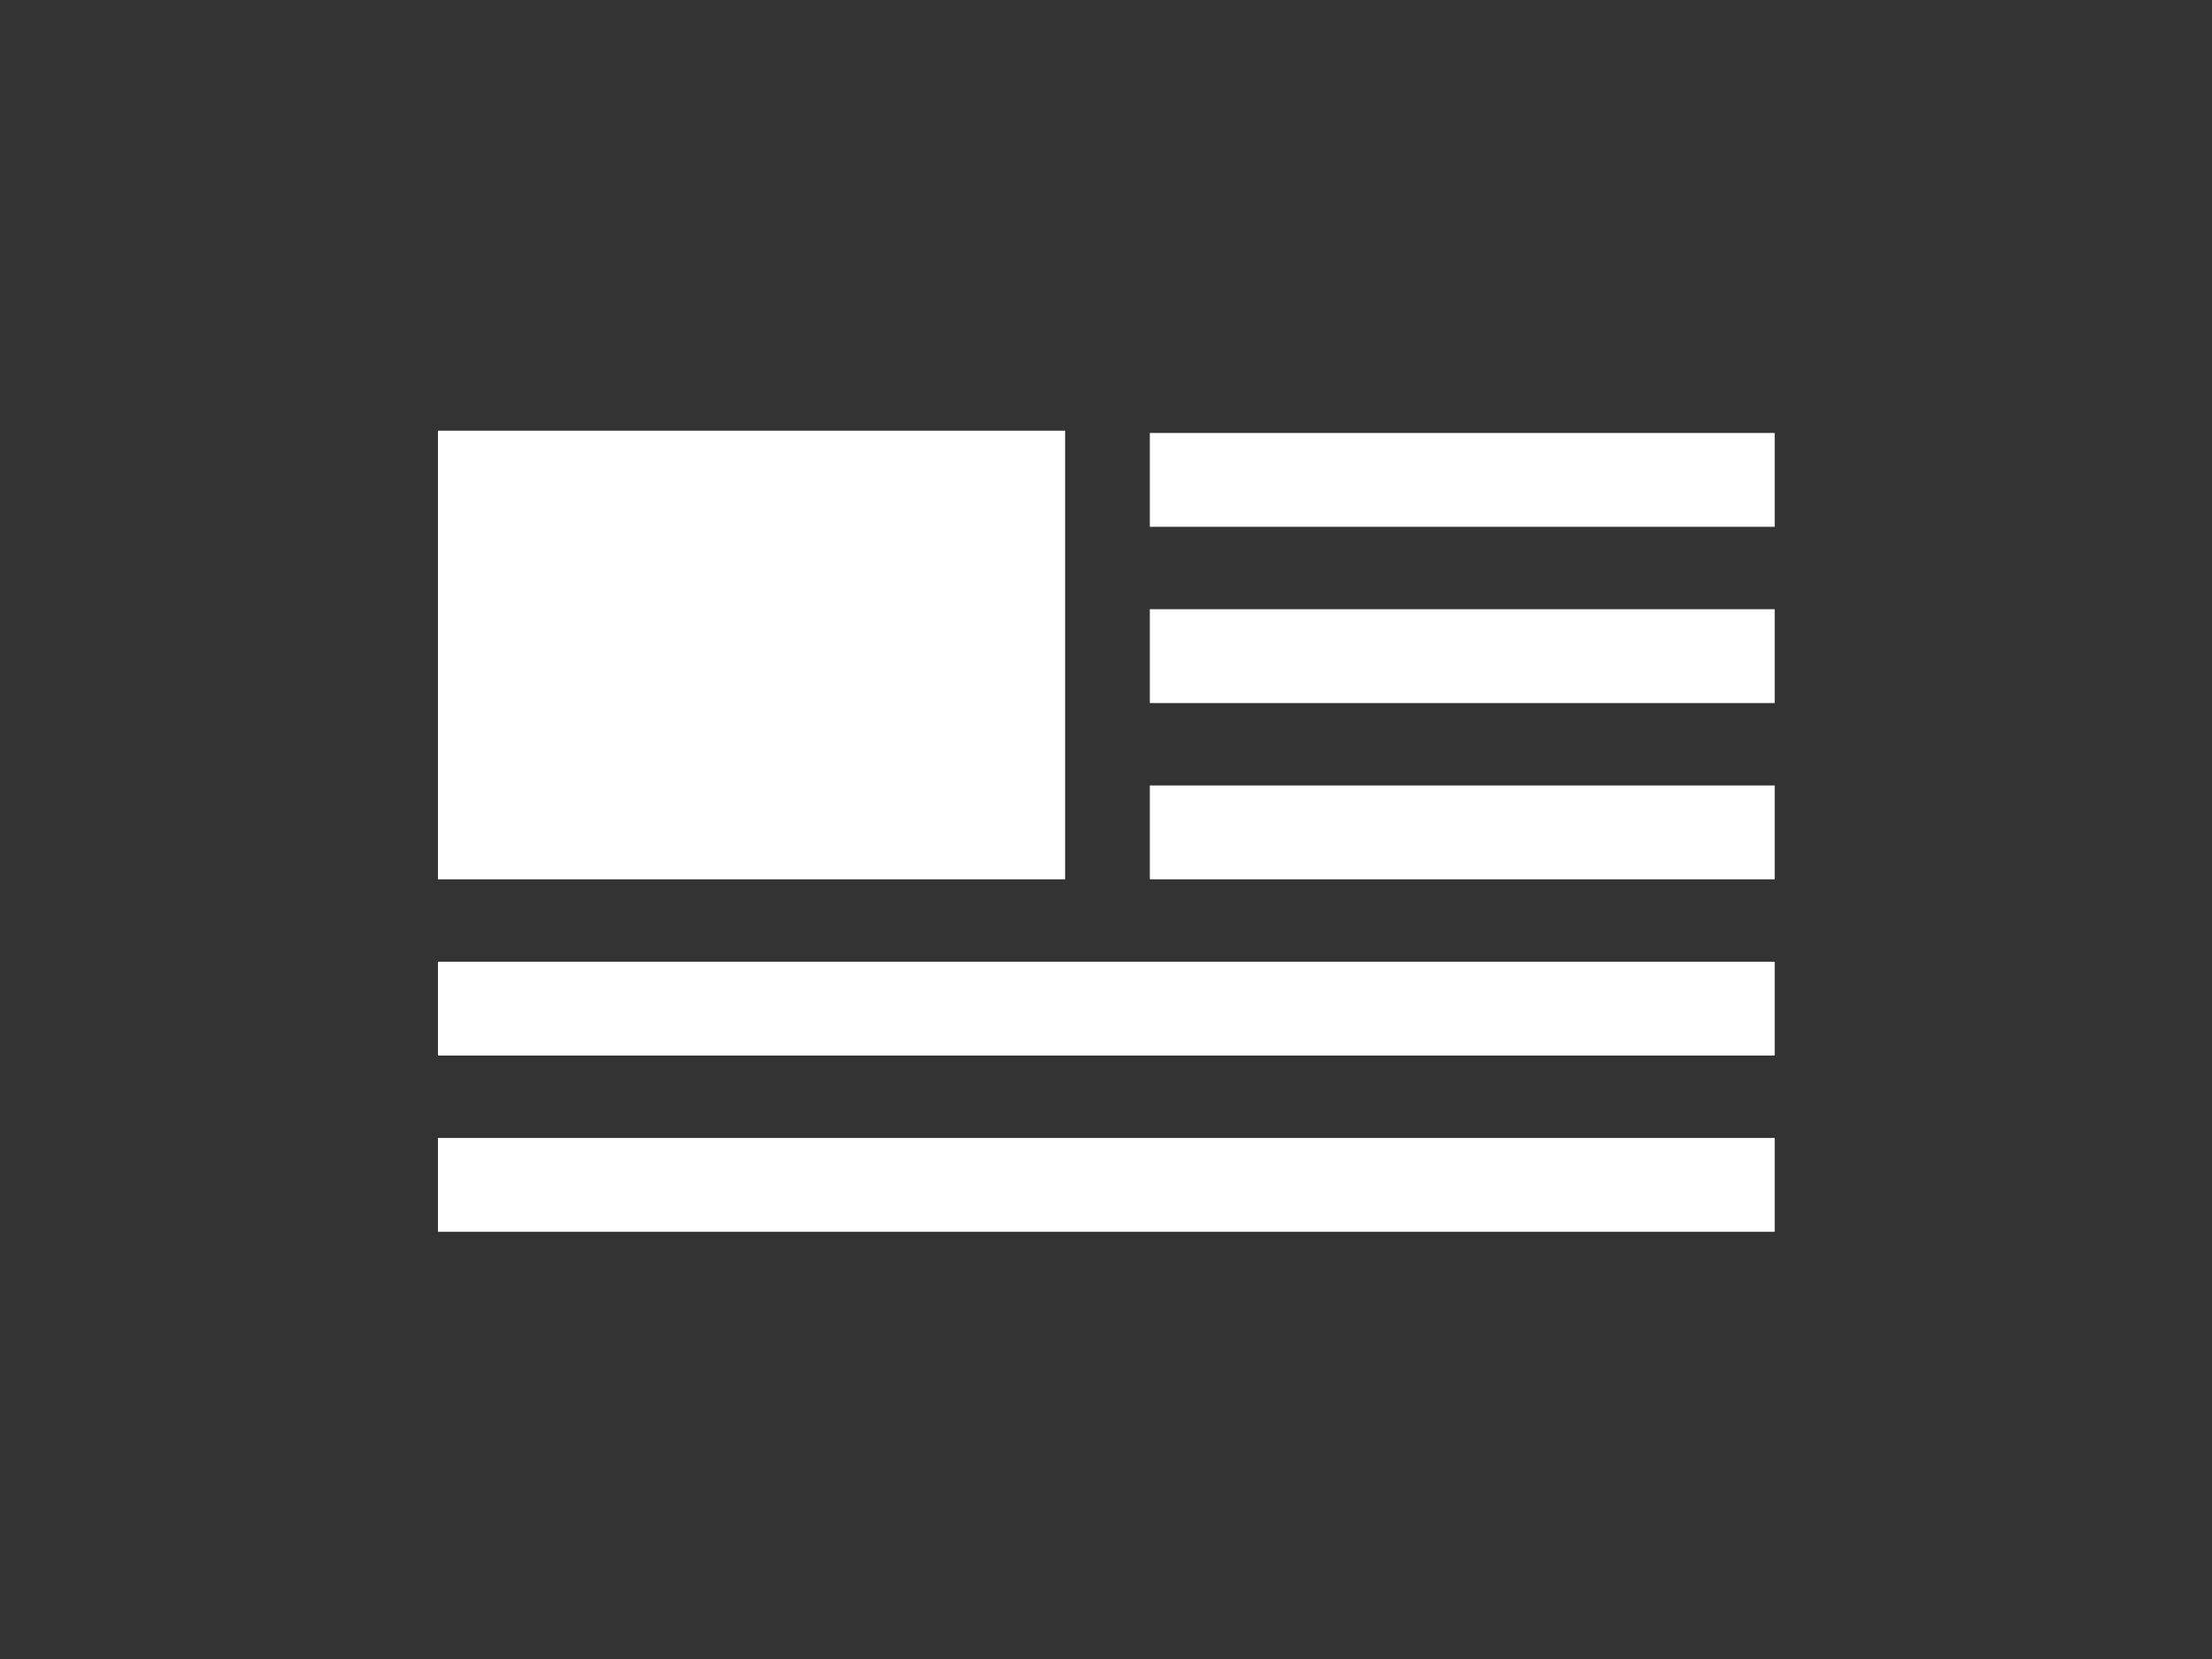
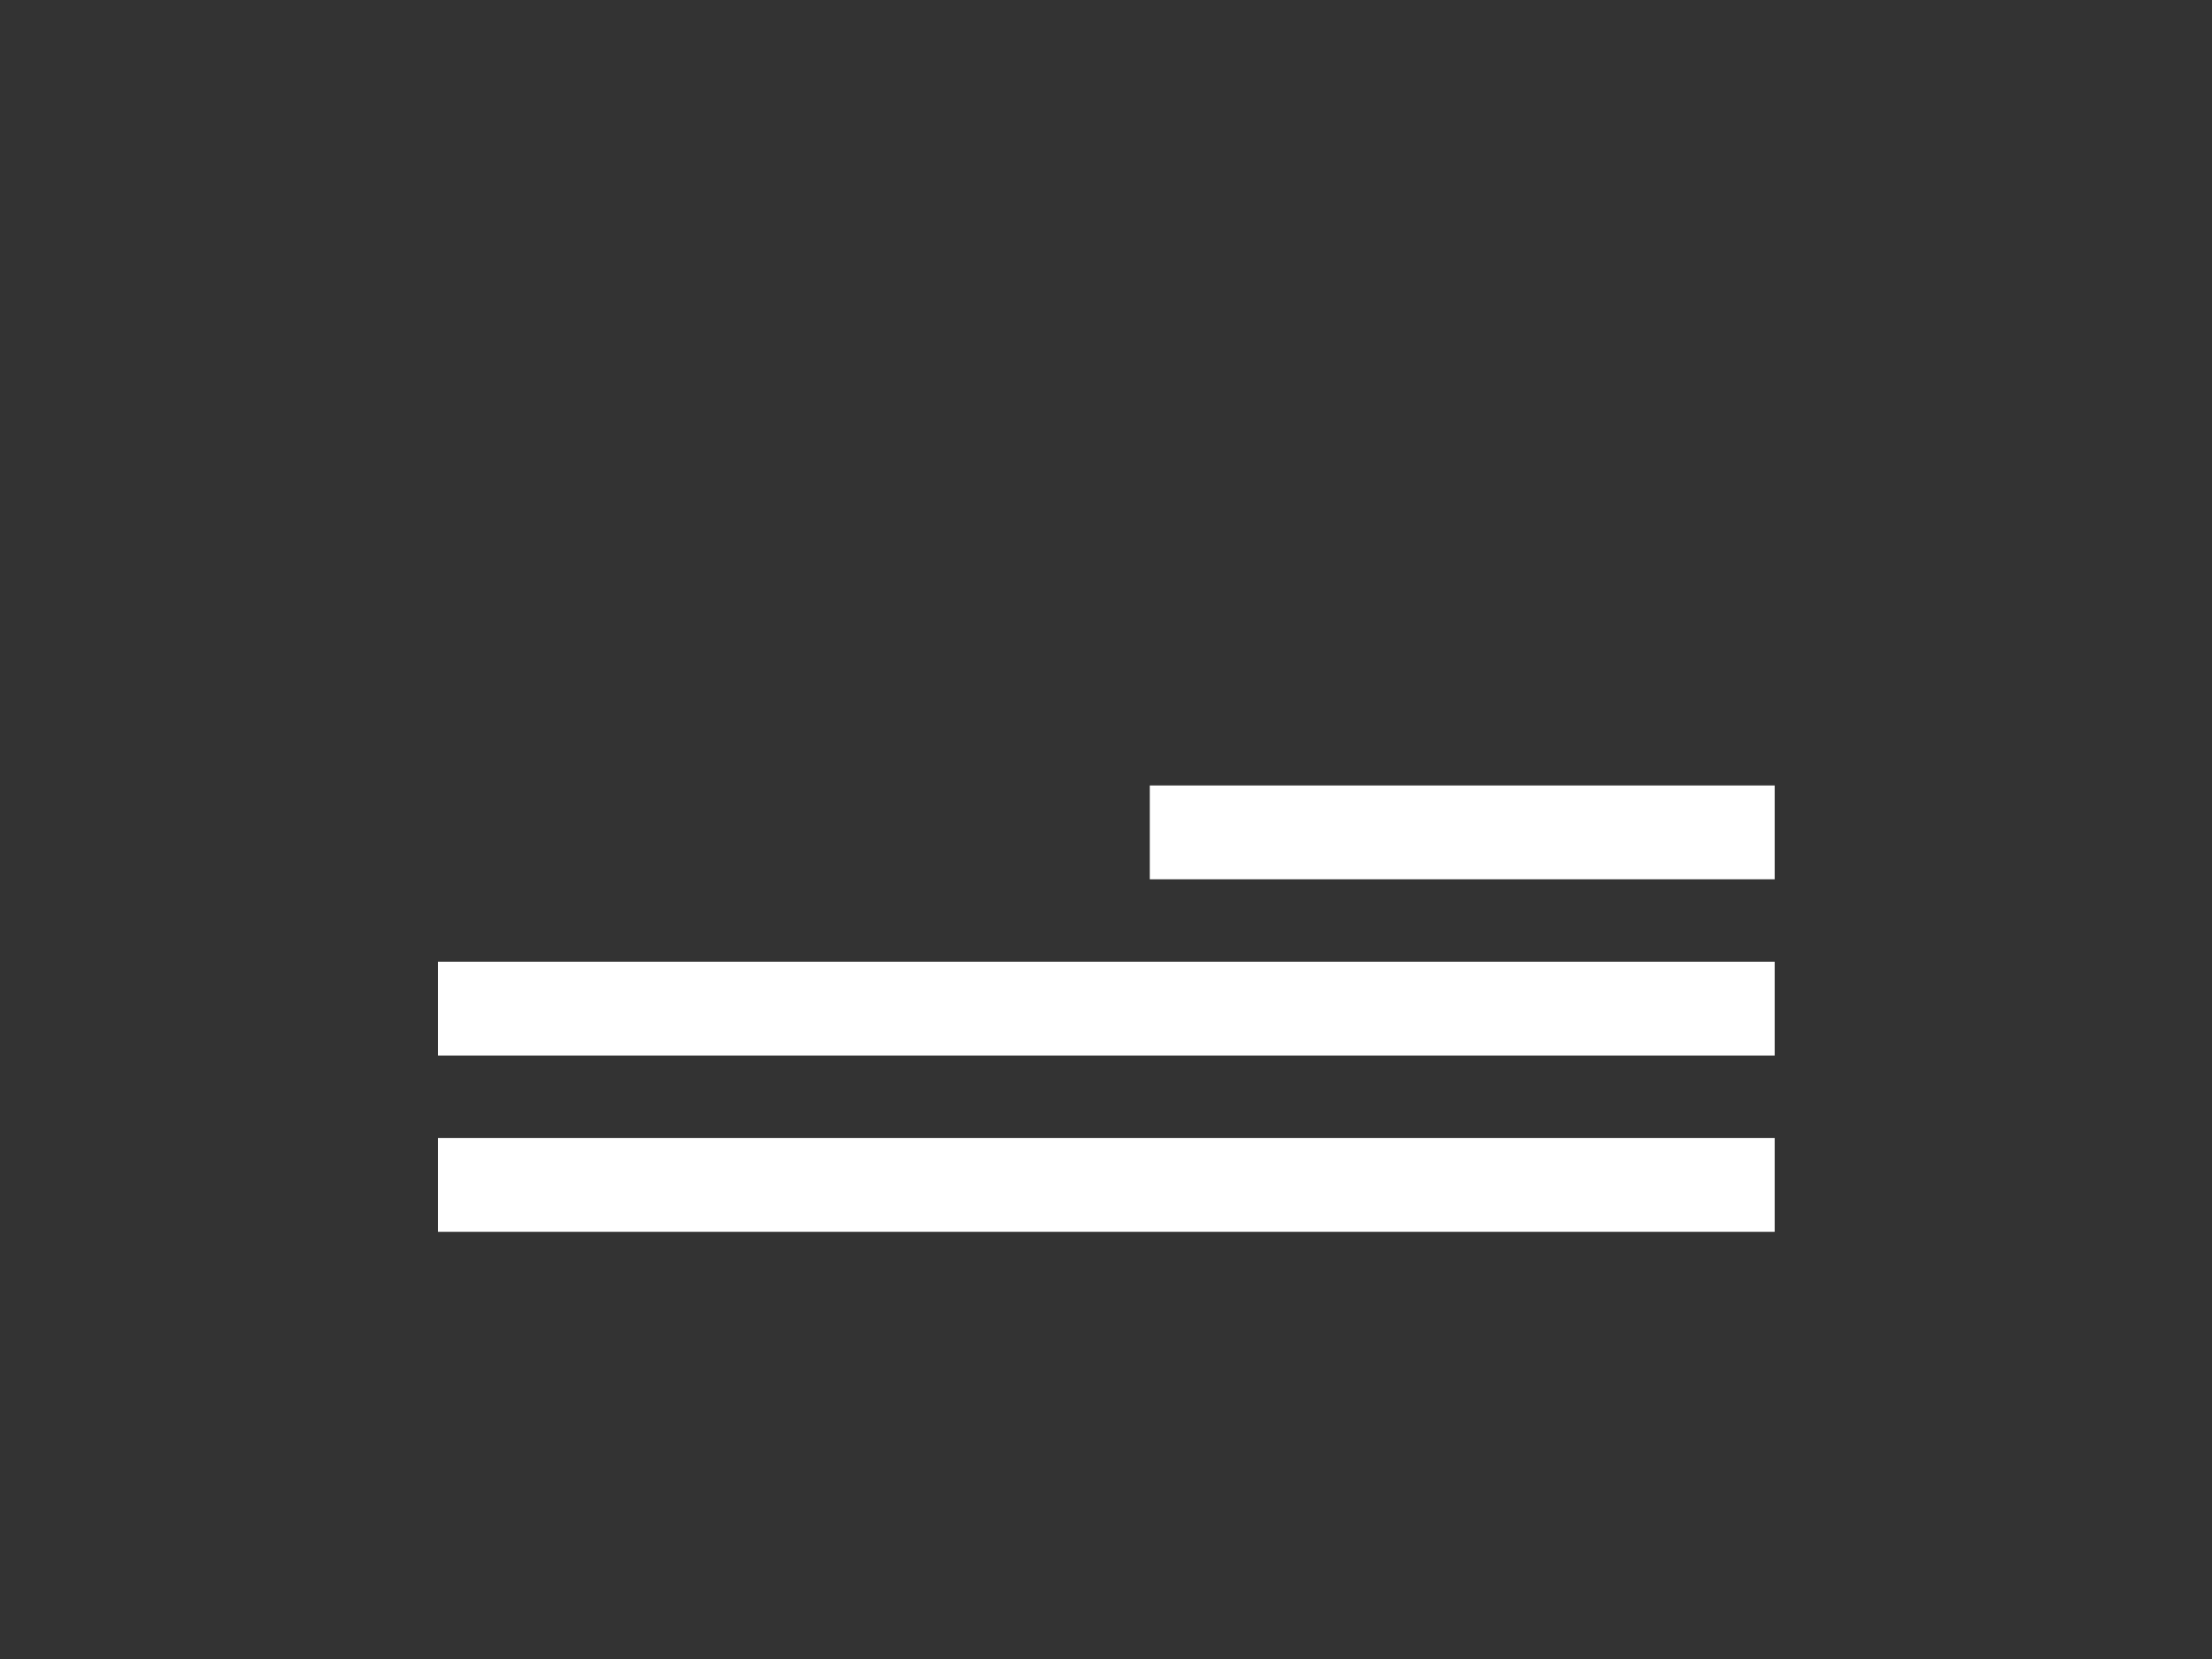
<svg xmlns="http://www.w3.org/2000/svg" version="1.1" id="Layer_1" x="0px" y="0px" width="640px" height="480px" viewBox="0 0 640 480" enable-background="new 0 0 640 480" xml:space="preserve">
  <rect x="0" y="0" width="640" height="480" fill="#333333" stroke="none" />
-   <rect x="332.676" y="125.271" fill="#FFFFFF" width="180.795" height="27.152" />
-   <rect x="332.676" y="176.265" fill="#FFFFFF" width="180.795" height="27.152" />
  <rect x="332.676" y="227.259" fill="#FFFFFF" width="180.795" height="27.152" />
  <rect x="126.715" y="278.252" fill="#FFFFFF" width="386.756" height="27.152" />
  <rect x="126.715" y="329.246" fill="#FFFFFF" width="386.756" height="27.152" />
-   <rect x="126.715" y="124.61" fill="#FFFFFF" width="181.458" height="129.801" />
</svg>